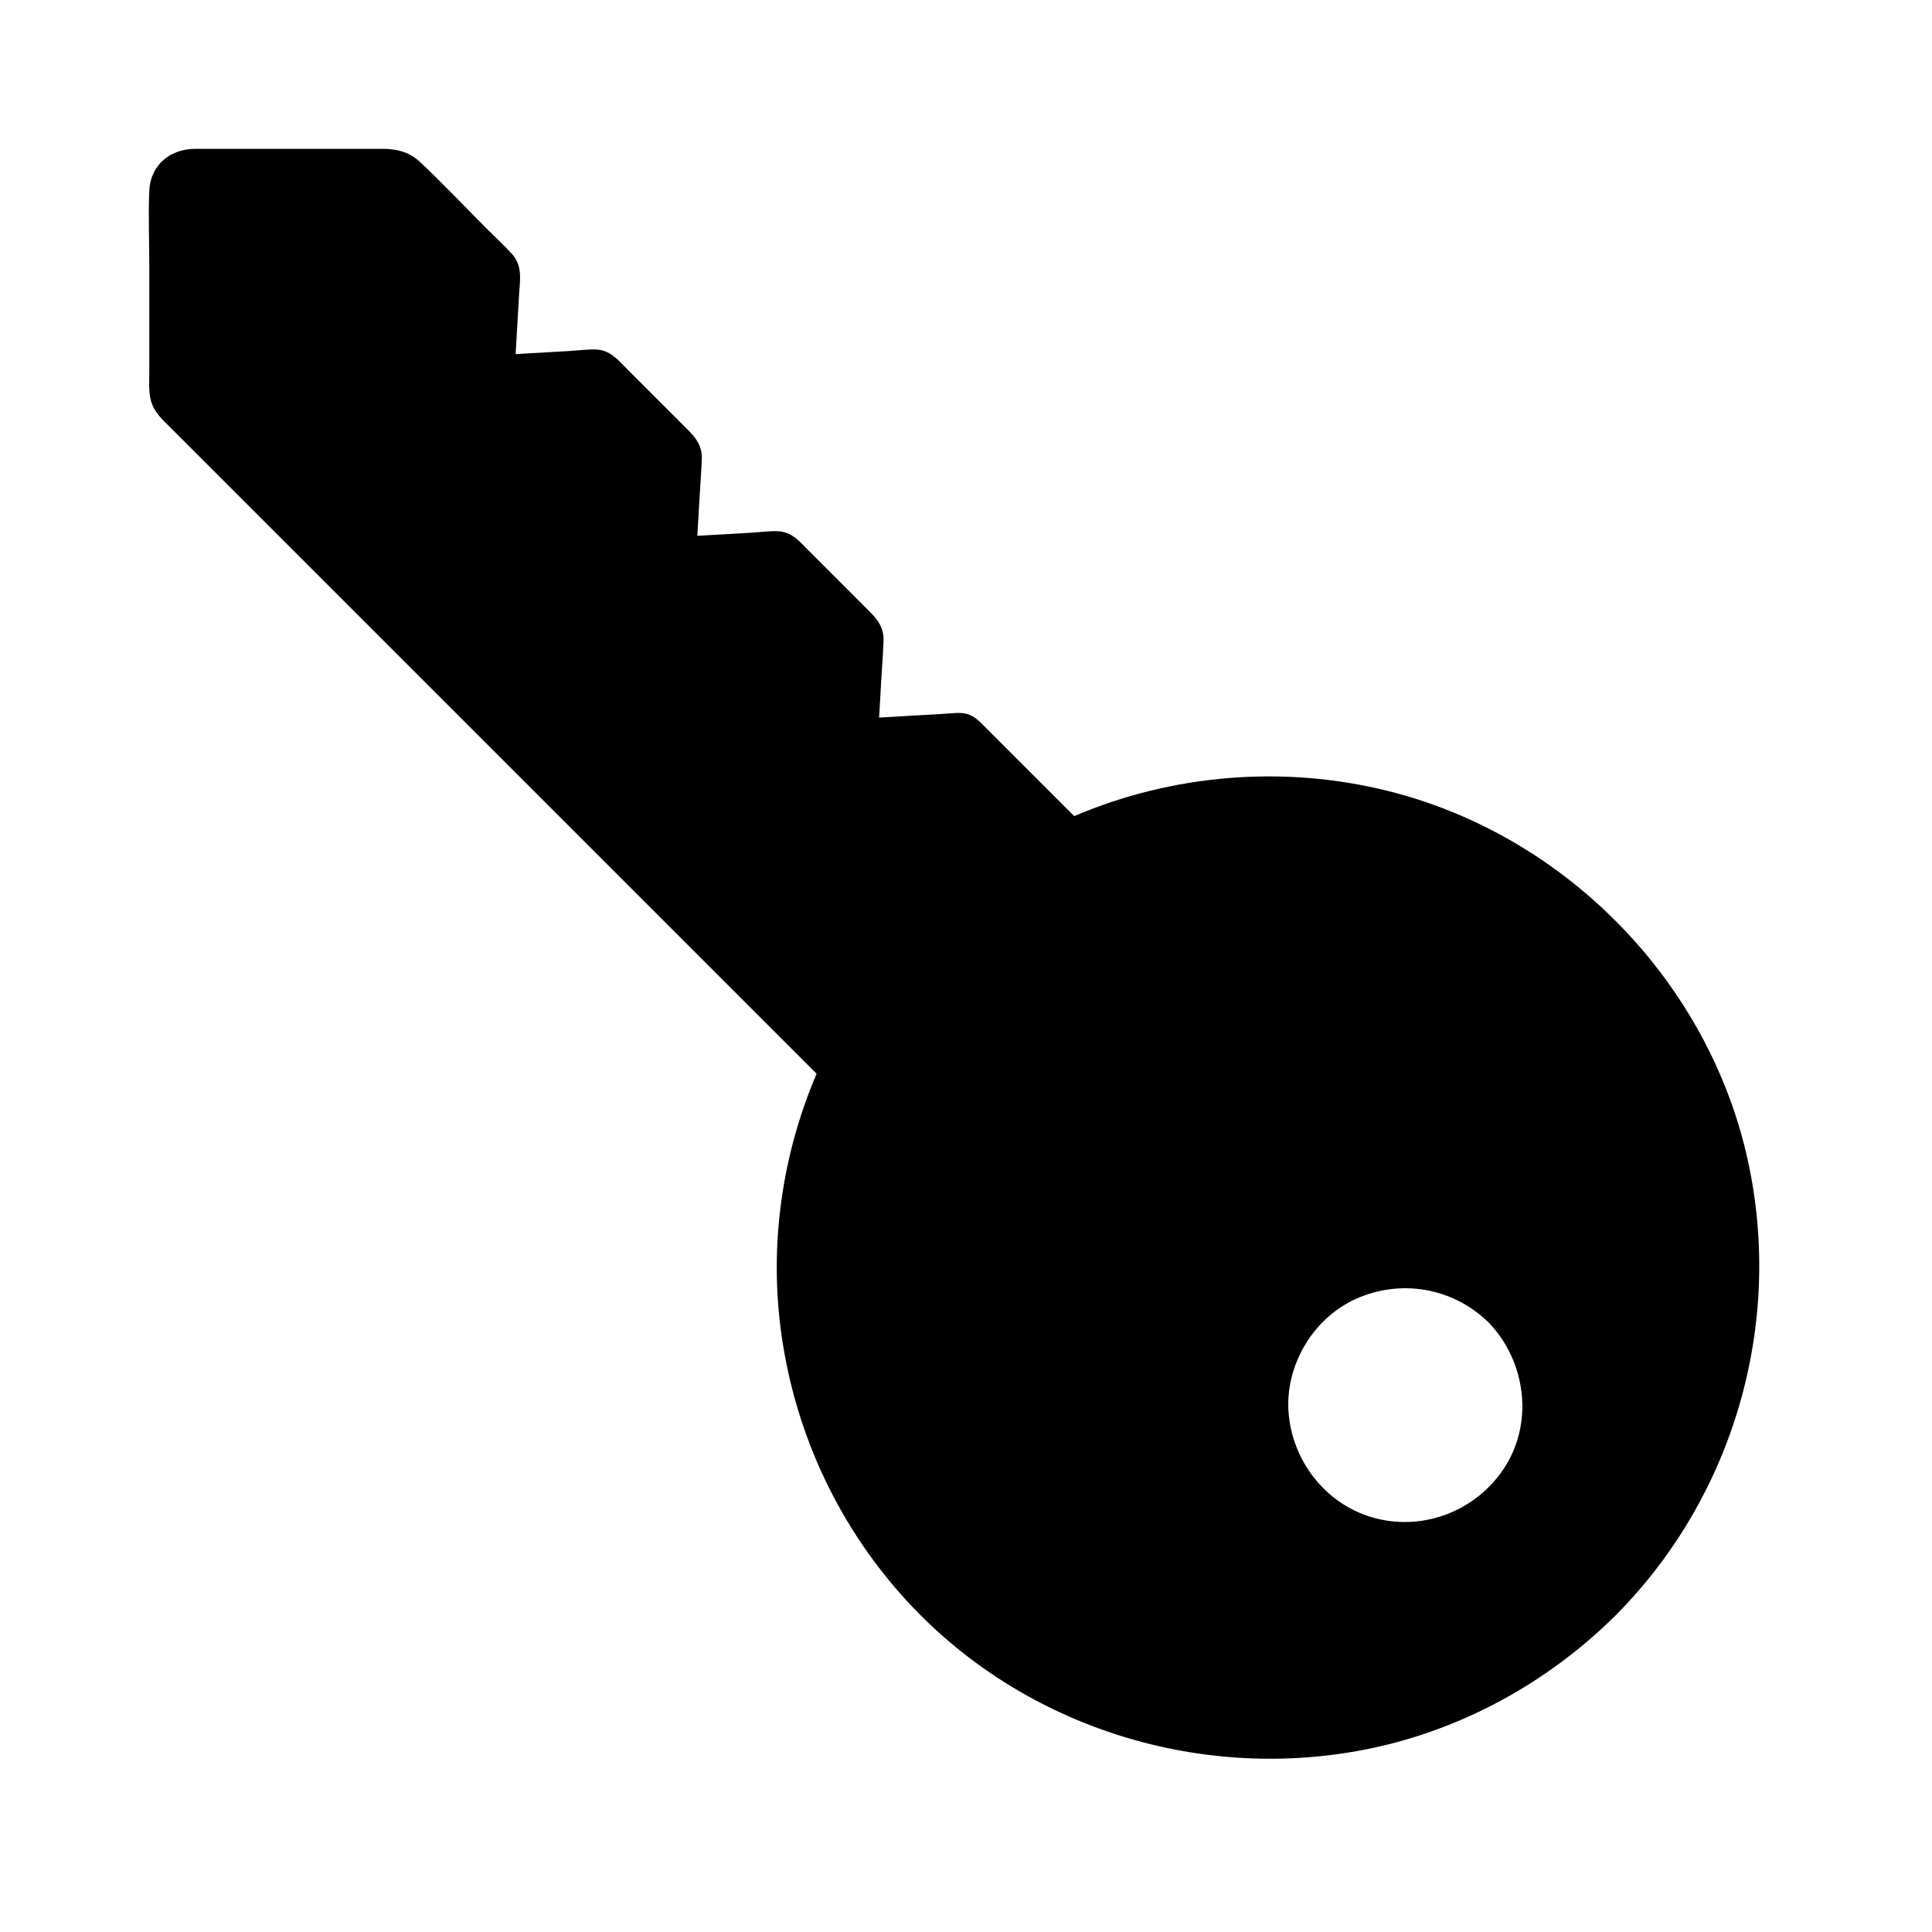
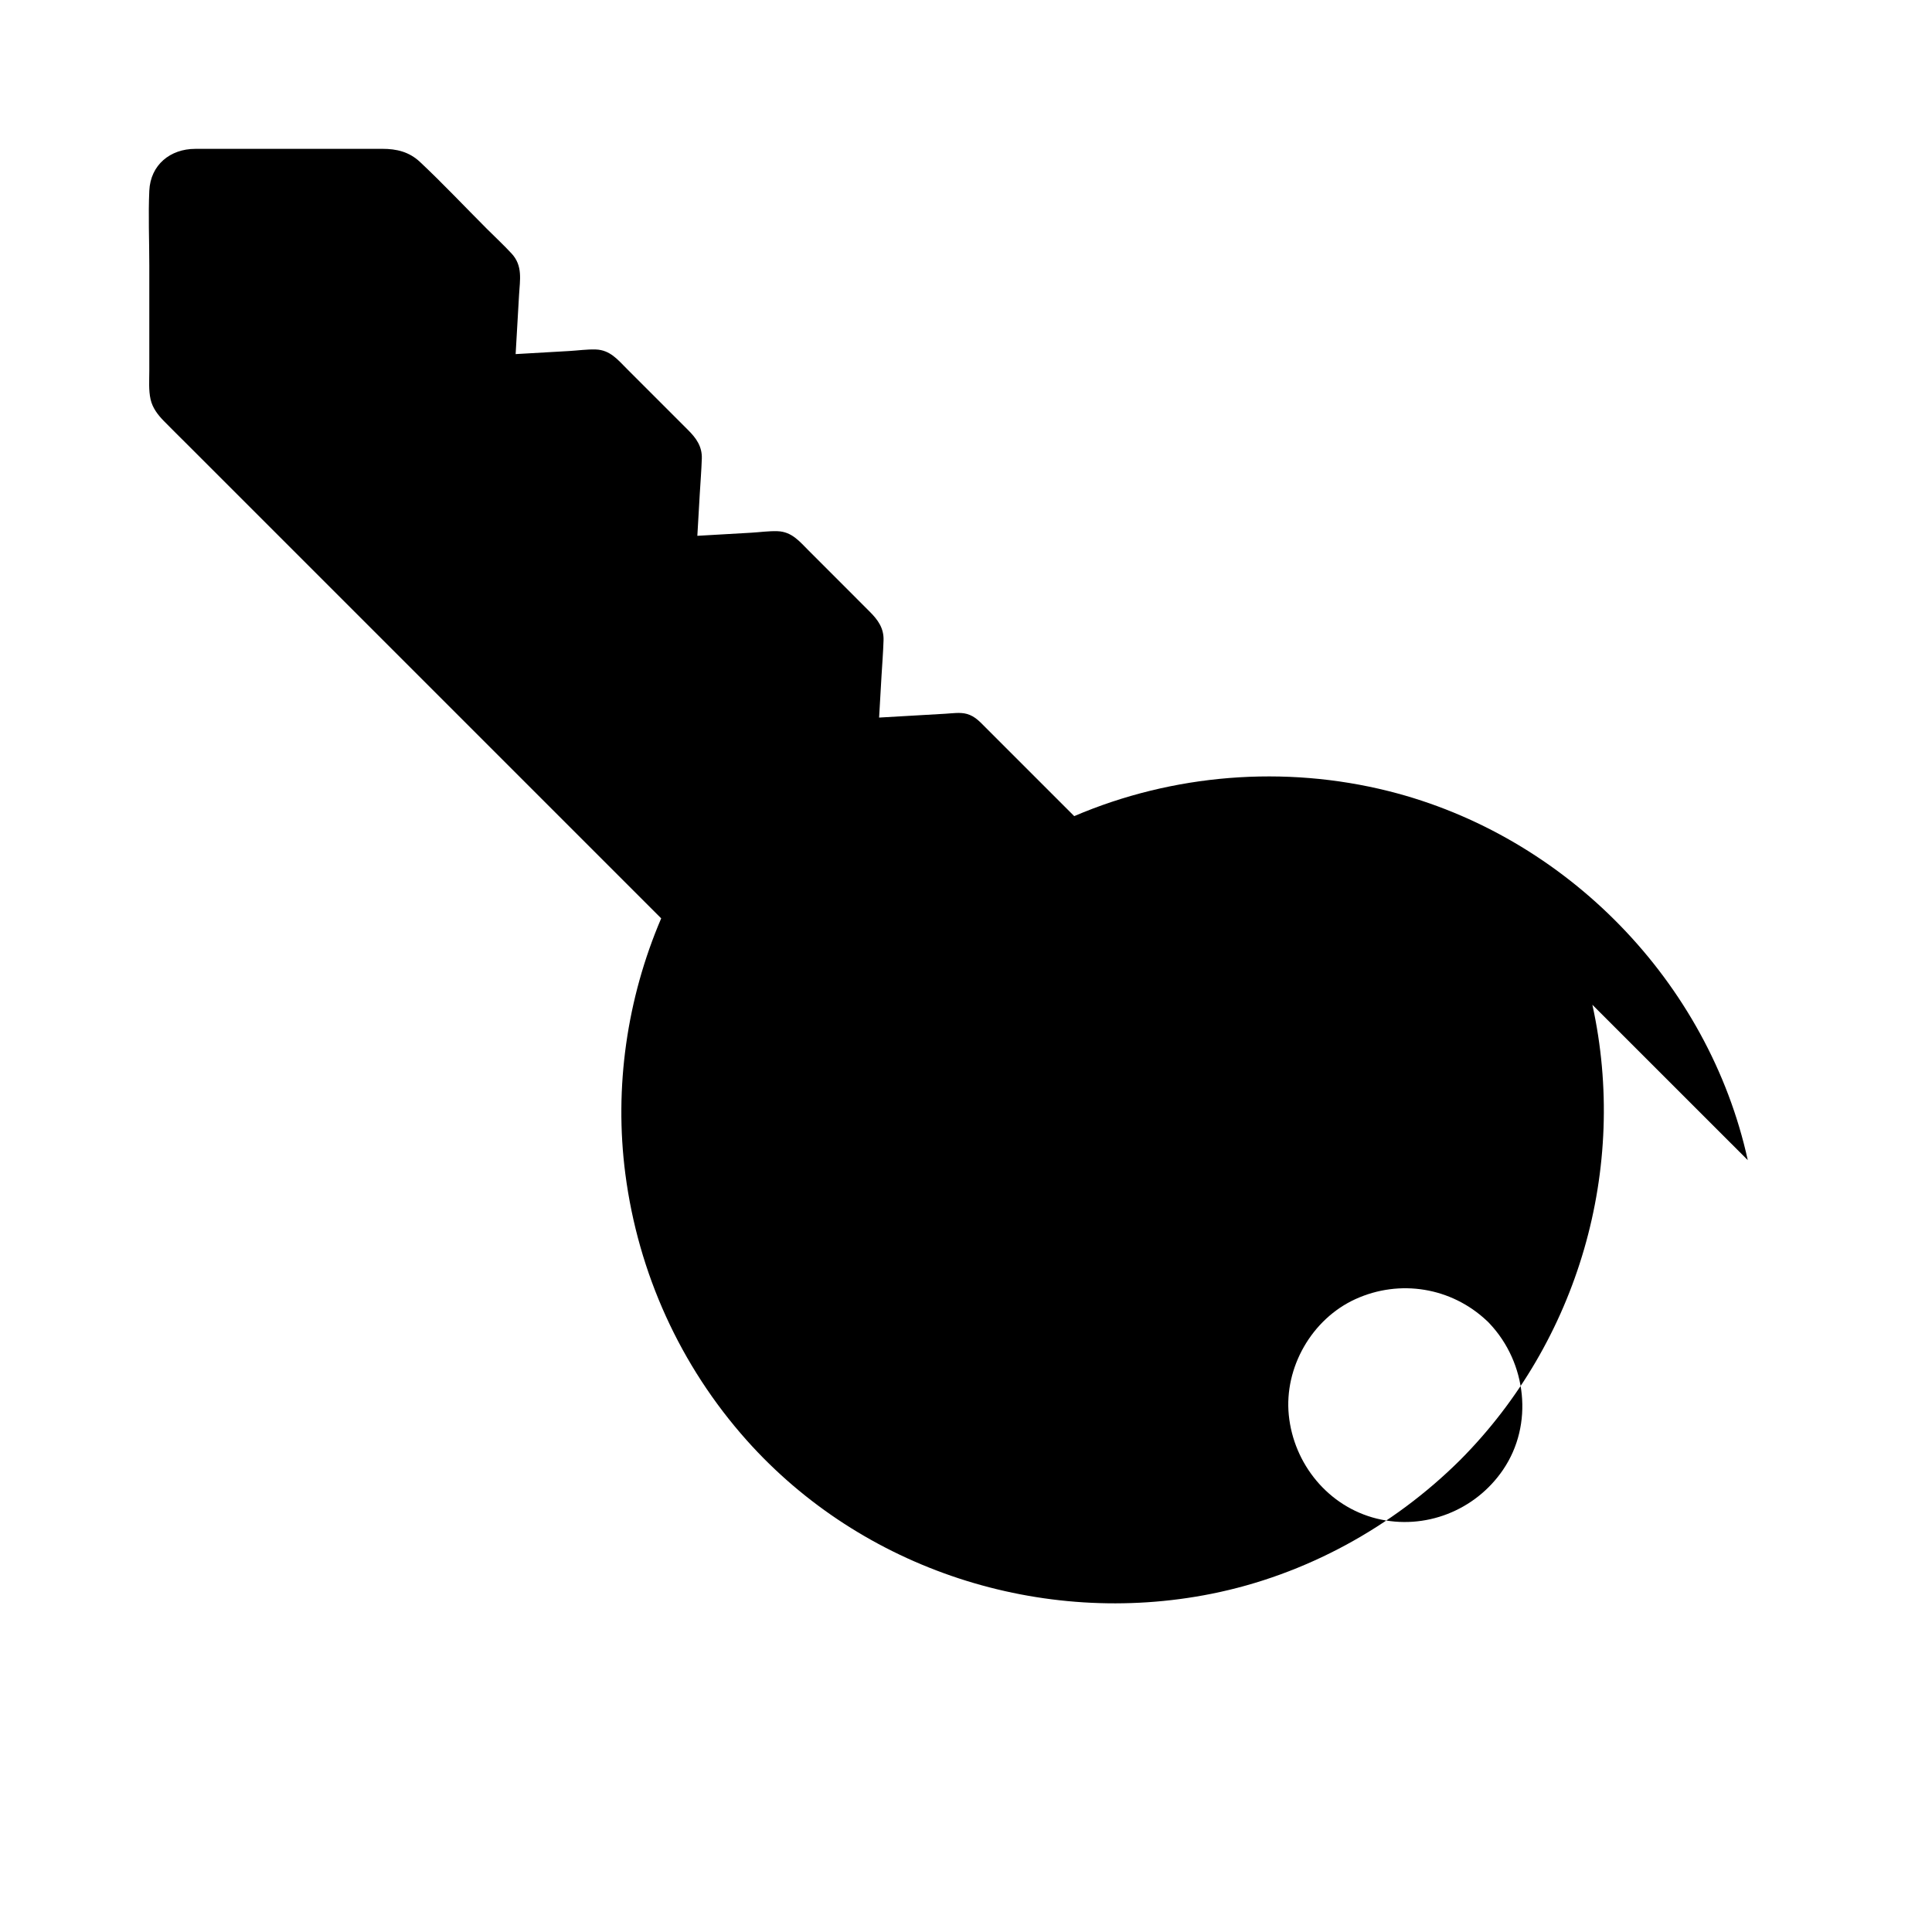
<svg xmlns="http://www.w3.org/2000/svg" fill="#000000" width="800px" height="800px" version="1.1" viewBox="144 144 512 512">
-   <path d="m607.18 451.45c-10.422-47.324-48.168-85.996-95.156-97.789-27.652-6.938-57.184-4.562-83.344 6.621-6.078-6.078-12.152-12.152-18.234-18.23-1.719-1.723-3.438-3.445-5.156-5.16-1.512-1.504-2.875-3.09-5.055-3.691-1.816-0.5-3.867-0.152-5.711-0.051-3.031 0.176-6.066 0.348-9.098 0.527-2.82 0.164-5.633 0.324-8.453 0.488 0.215-3.695 0.43-7.394 0.641-11.09 0.184-3.121 0.438-6.25 0.535-9.371 0.109-3.254-1.512-5.453-3.644-7.586-5.398-5.402-10.793-10.801-16.191-16.203-2.414-2.41-4.461-5.008-8.246-5.141-2.301-0.082-4.703 0.27-7.008 0.402-4.754 0.277-9.5 0.547-14.254 0.82 0.215-3.695 0.43-7.394 0.641-11.09 0.184-3.121 0.438-6.25 0.543-9.371 0.109-3.254-1.516-5.453-3.652-7.586l-16.191-16.191c-2.41-2.41-4.461-5.008-8.246-5.141-2.301-0.082-4.703 0.27-7.008 0.402-4.746 0.27-9.496 0.547-14.242 0.82 0.301-5.231 0.605-10.465 0.906-15.695 0.227-3.945 1.031-7.703-1.969-10.945-2.082-2.254-4.356-4.356-6.519-6.519-5.902-5.902-11.652-12.023-17.738-17.738-2.914-2.734-6.231-3.5-10.004-3.5l-49.59 0.008c-6.609 0-11.855 4.231-12.168 11.098-0.297 6.539 0 13.16 0 19.711v28.078c0 2.457-0.207 5.059 0.336 7.484 0.512 2.297 1.949 4.144 3.547 5.777 2.098 2.144 4.246 4.246 6.367 6.367l28.602 28.602c13.727 13.727 27.453 27.457 41.184 41.184l96.805 96.805c-9.086 21.238-12.488 44.797-9.5 67.738 3.414 26.25 14.516 50.773 32.141 70.555 30.637 34.375 78.203 49.707 123.2 40.703 24.891-4.981 47.957-17.625 65.93-35.488 31.285-31.465 44.547-77.281 35-120.61zm-64.844 82.039c-7.359 10.832-20.723 16.113-33.492 12.953-12.812-3.172-22.004-14.449-23.301-27.434-1.258-12.621 6.109-25.465 17.664-30.73 11.77-5.359 25.422-3.113 34.82 5.742 0.031 0.031 0.059 0.055 0.094 0.082 0.098 0.094 0.191 0.188 0.289 0.281 0.121 0.129 0.246 0.254 0.363 0.383 9.773 10.383 11.719 26.719 3.562 38.723z" />
+   <path d="m607.18 451.45c-10.422-47.324-48.168-85.996-95.156-97.789-27.652-6.938-57.184-4.562-83.344 6.621-6.078-6.078-12.152-12.152-18.234-18.23-1.719-1.723-3.438-3.445-5.156-5.16-1.512-1.504-2.875-3.09-5.055-3.691-1.816-0.5-3.867-0.152-5.711-0.051-3.031 0.176-6.066 0.348-9.098 0.527-2.82 0.164-5.633 0.324-8.453 0.488 0.215-3.695 0.43-7.394 0.641-11.09 0.184-3.121 0.438-6.25 0.535-9.371 0.109-3.254-1.512-5.453-3.644-7.586-5.398-5.402-10.793-10.801-16.191-16.203-2.414-2.41-4.461-5.008-8.246-5.141-2.301-0.082-4.703 0.27-7.008 0.402-4.754 0.277-9.5 0.547-14.254 0.82 0.215-3.695 0.43-7.394 0.641-11.09 0.184-3.121 0.438-6.25 0.543-9.371 0.109-3.254-1.516-5.453-3.652-7.586l-16.191-16.191c-2.41-2.41-4.461-5.008-8.246-5.141-2.301-0.082-4.703 0.27-7.008 0.402-4.746 0.27-9.496 0.547-14.242 0.82 0.301-5.231 0.605-10.465 0.906-15.695 0.227-3.945 1.031-7.703-1.969-10.945-2.082-2.254-4.356-4.356-6.519-6.519-5.902-5.902-11.652-12.023-17.738-17.738-2.914-2.734-6.231-3.5-10.004-3.5l-49.59 0.008c-6.609 0-11.855 4.231-12.168 11.098-0.297 6.539 0 13.16 0 19.711v28.078c0 2.457-0.207 5.059 0.336 7.484 0.512 2.297 1.949 4.144 3.547 5.777 2.098 2.144 4.246 4.246 6.367 6.367l28.602 28.602l96.805 96.805c-9.086 21.238-12.488 44.797-9.5 67.738 3.414 26.25 14.516 50.773 32.141 70.555 30.637 34.375 78.203 49.707 123.2 40.703 24.891-4.981 47.957-17.625 65.93-35.488 31.285-31.465 44.547-77.281 35-120.61zm-64.844 82.039c-7.359 10.832-20.723 16.113-33.492 12.953-12.812-3.172-22.004-14.449-23.301-27.434-1.258-12.621 6.109-25.465 17.664-30.73 11.77-5.359 25.422-3.113 34.82 5.742 0.031 0.031 0.059 0.055 0.094 0.082 0.098 0.094 0.191 0.188 0.289 0.281 0.121 0.129 0.246 0.254 0.363 0.383 9.773 10.383 11.719 26.719 3.562 38.723z" />
</svg>